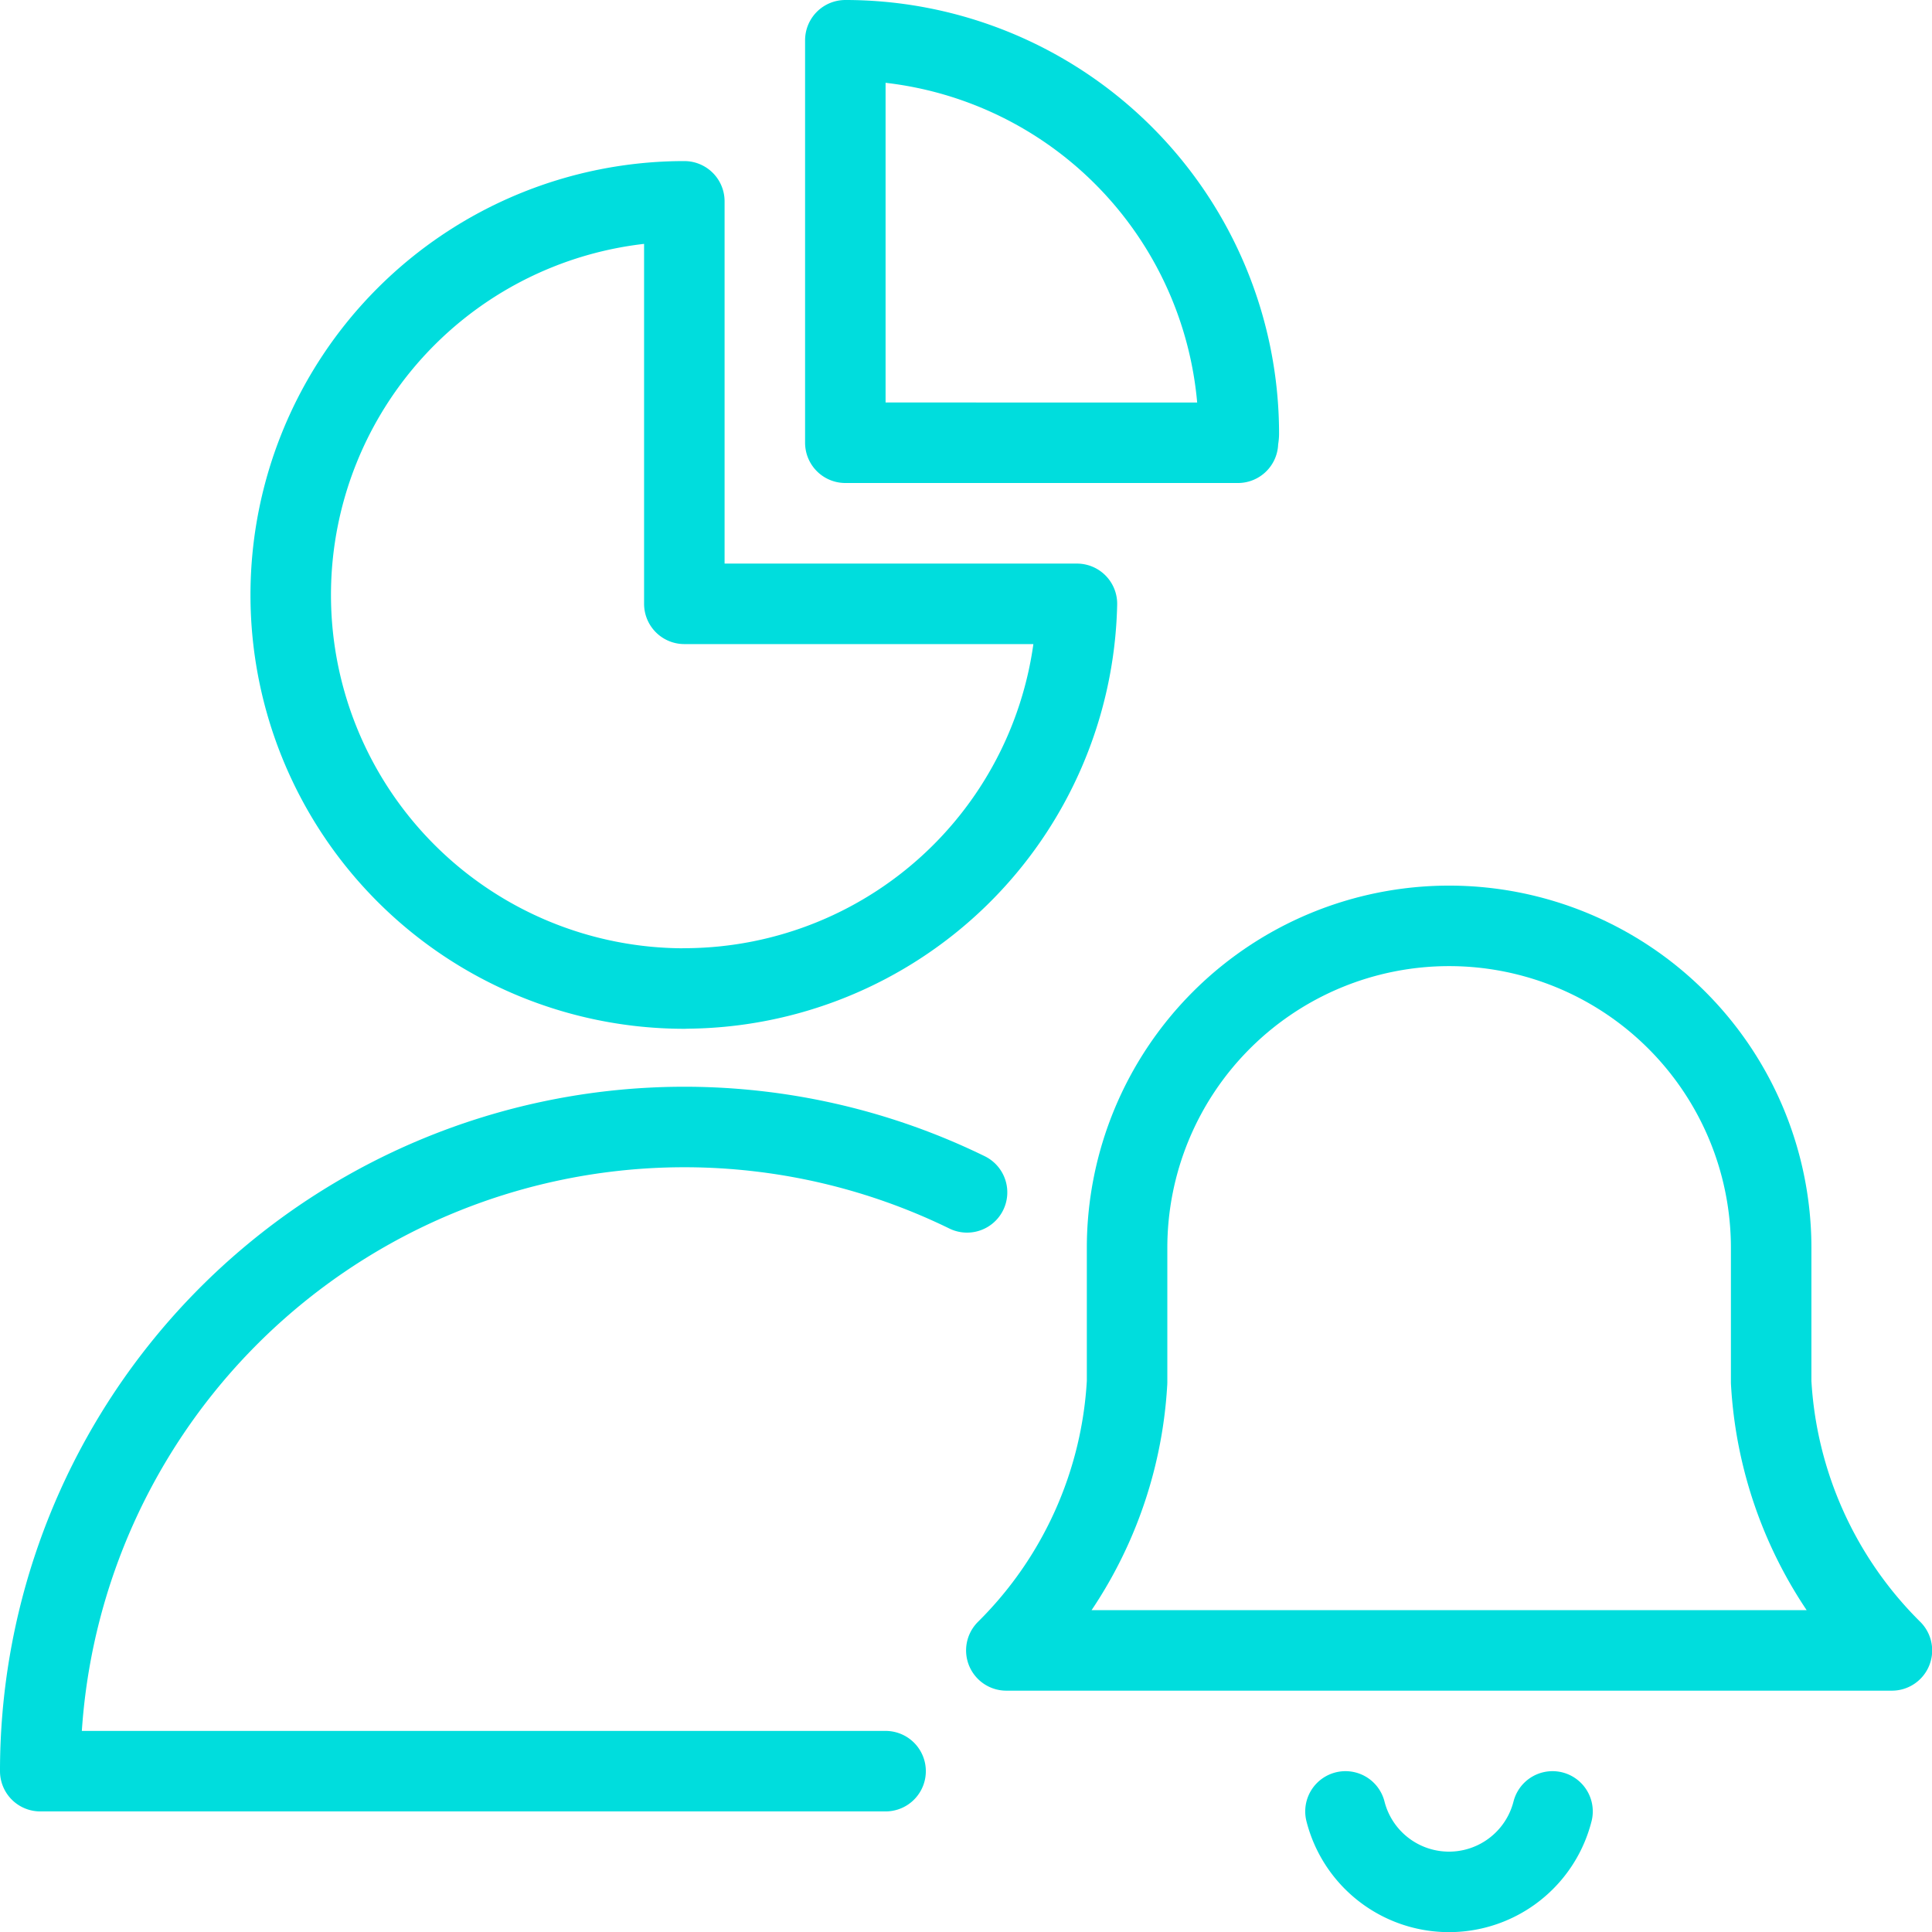
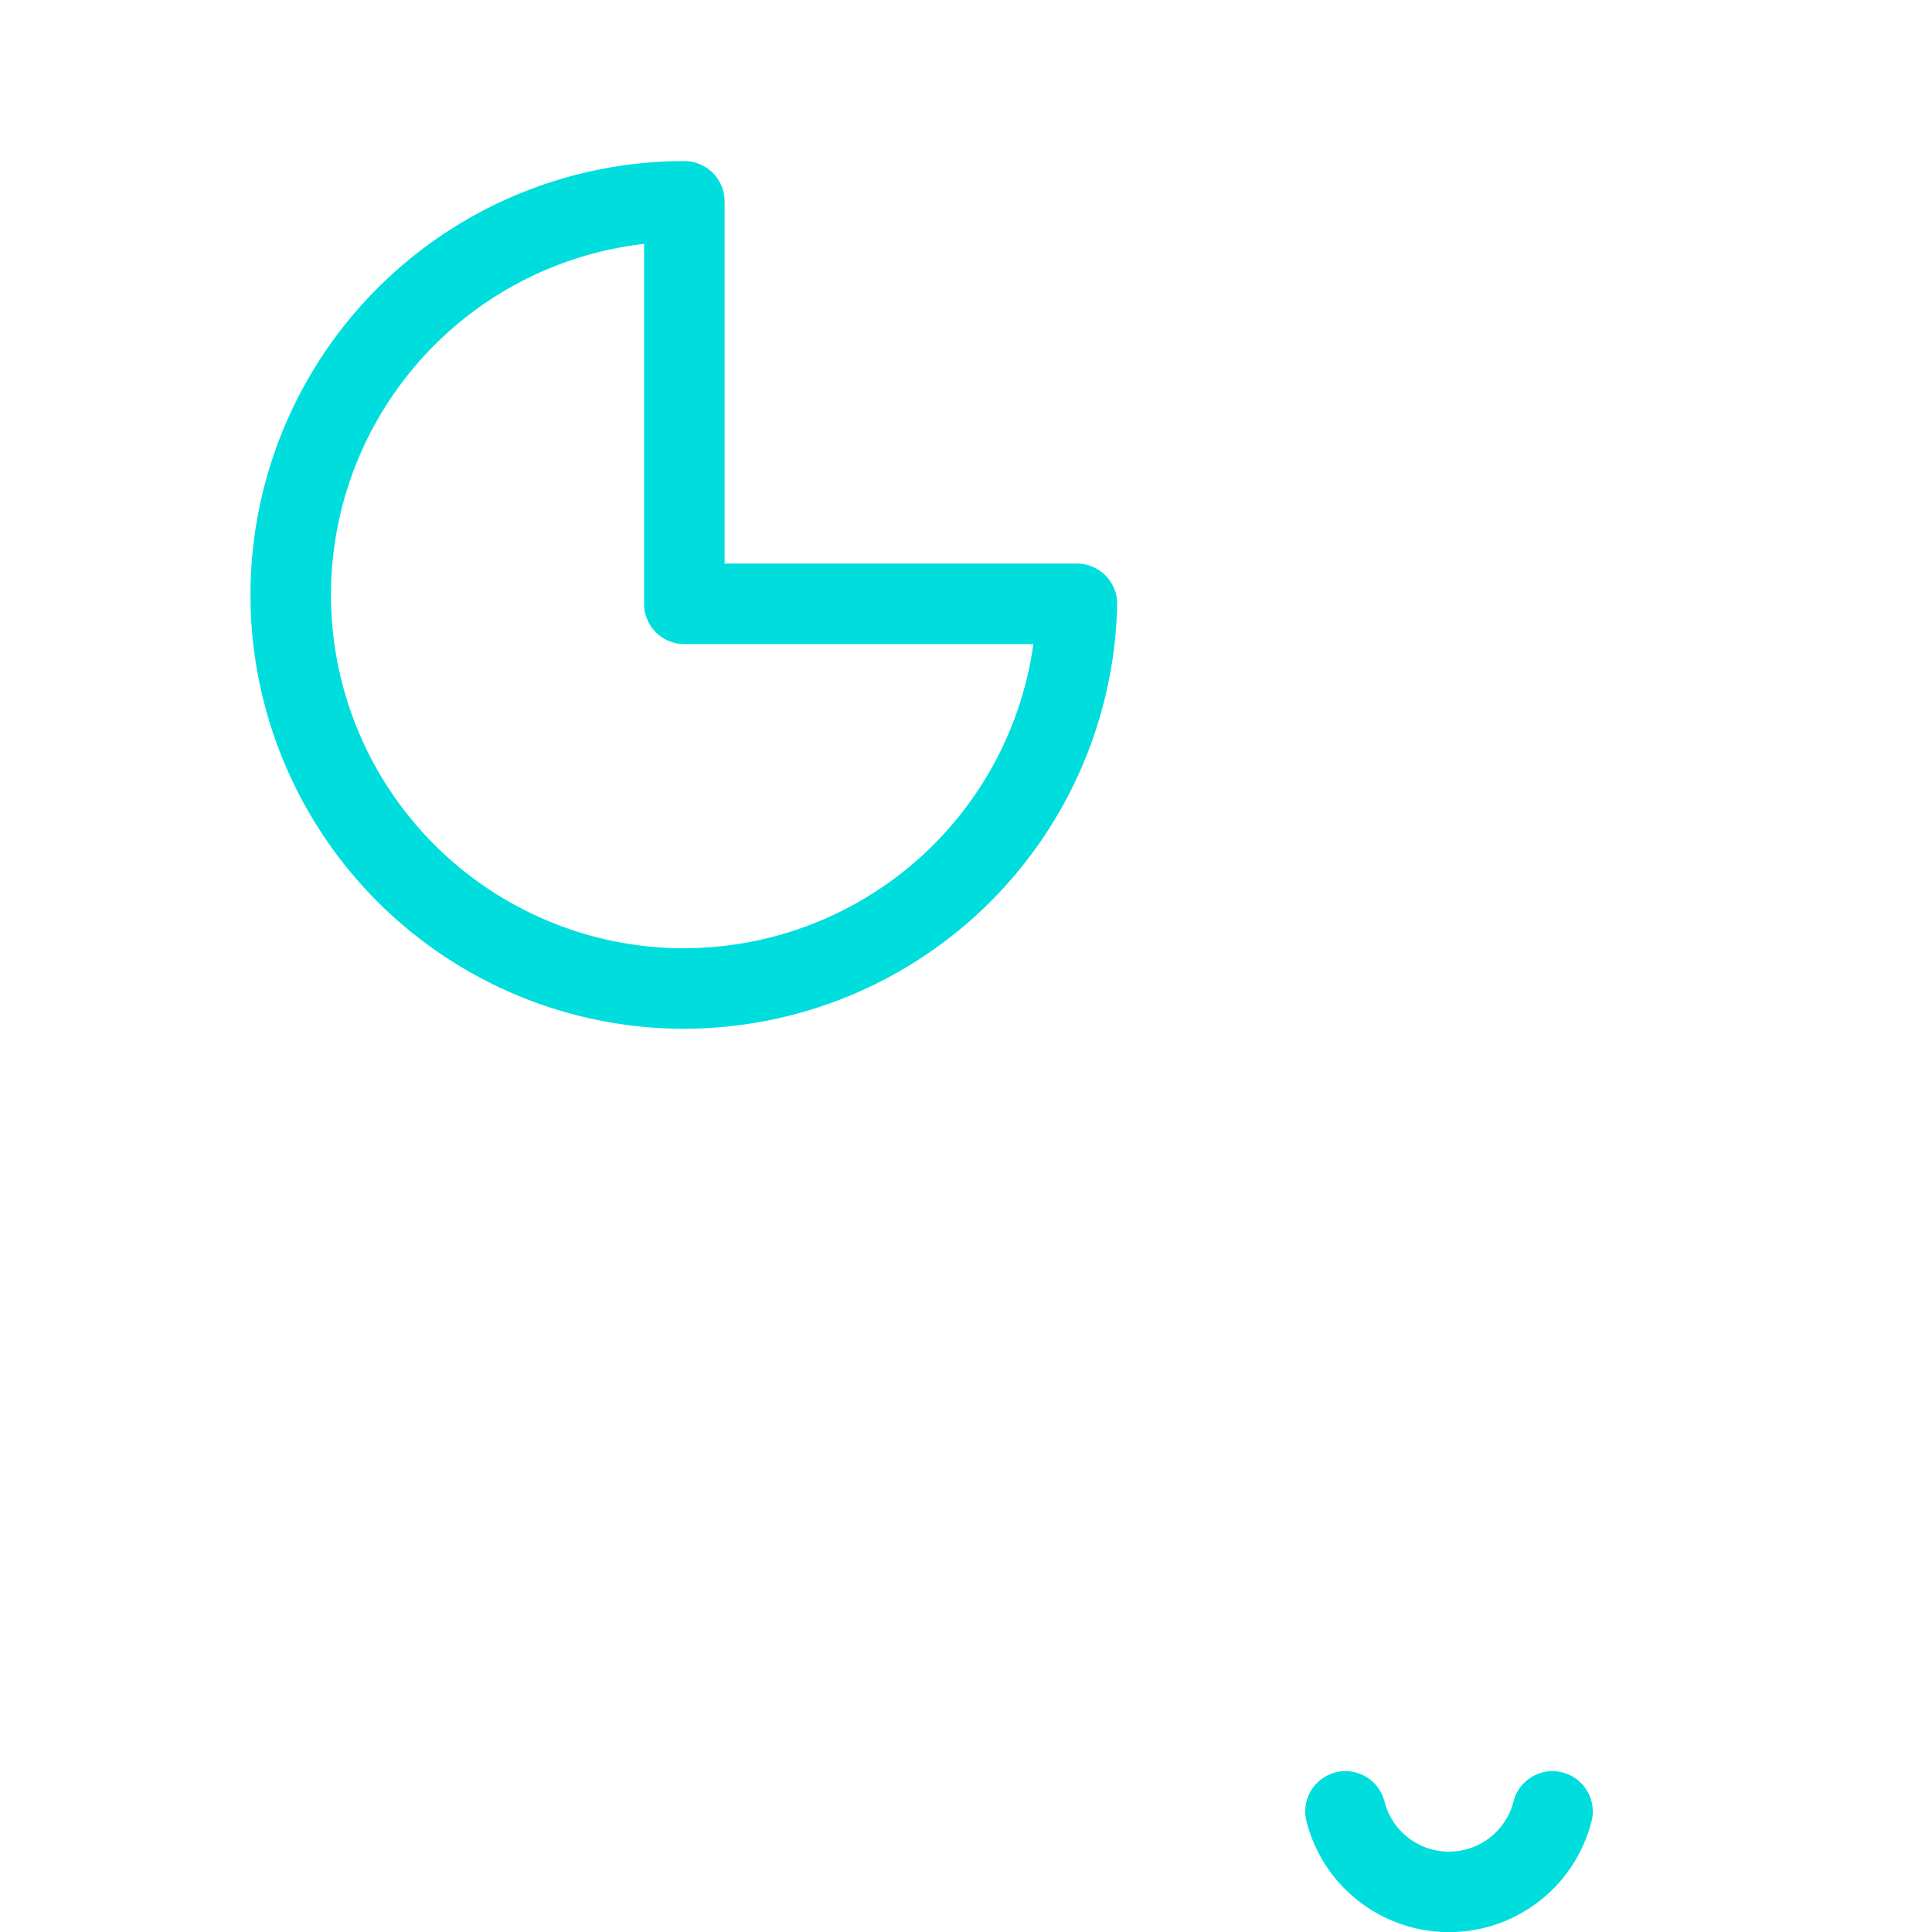
<svg xmlns="http://www.w3.org/2000/svg" height="24" viewBox="0 0 24 24" width="24">
  <g fill="none" stroke="#0dd" stroke-linecap="round" stroke-linejoin="round">
    <path d="m8.501 12.279a4.884 4.884 0 0 0 4.877-4.778h-4.877v-5a4.889 4.889 0 0 0 0 9.779z" />
-     <path d="m12.013 14.812a8.001 8.001 0 0 0 -11.513 7.19h10.501" />
-     <path d="m15.378 5.5c0-.038.011-.073.011-.111a4.889 4.889 0 0 0 -4.888-4.889v5z" />
-     <path d="m23.502 20.502a5.087 5.087 0 0 1 -1.5-3.333v-1.667a4 4 0 1 0 -8.001 0v1.667a5.087 5.087 0 0 1 -1.5 3.333z" />
    <path d="m16.714 22.502a1.327 1.327 0 0 0 2.572 0" />
  </g>
</svg>